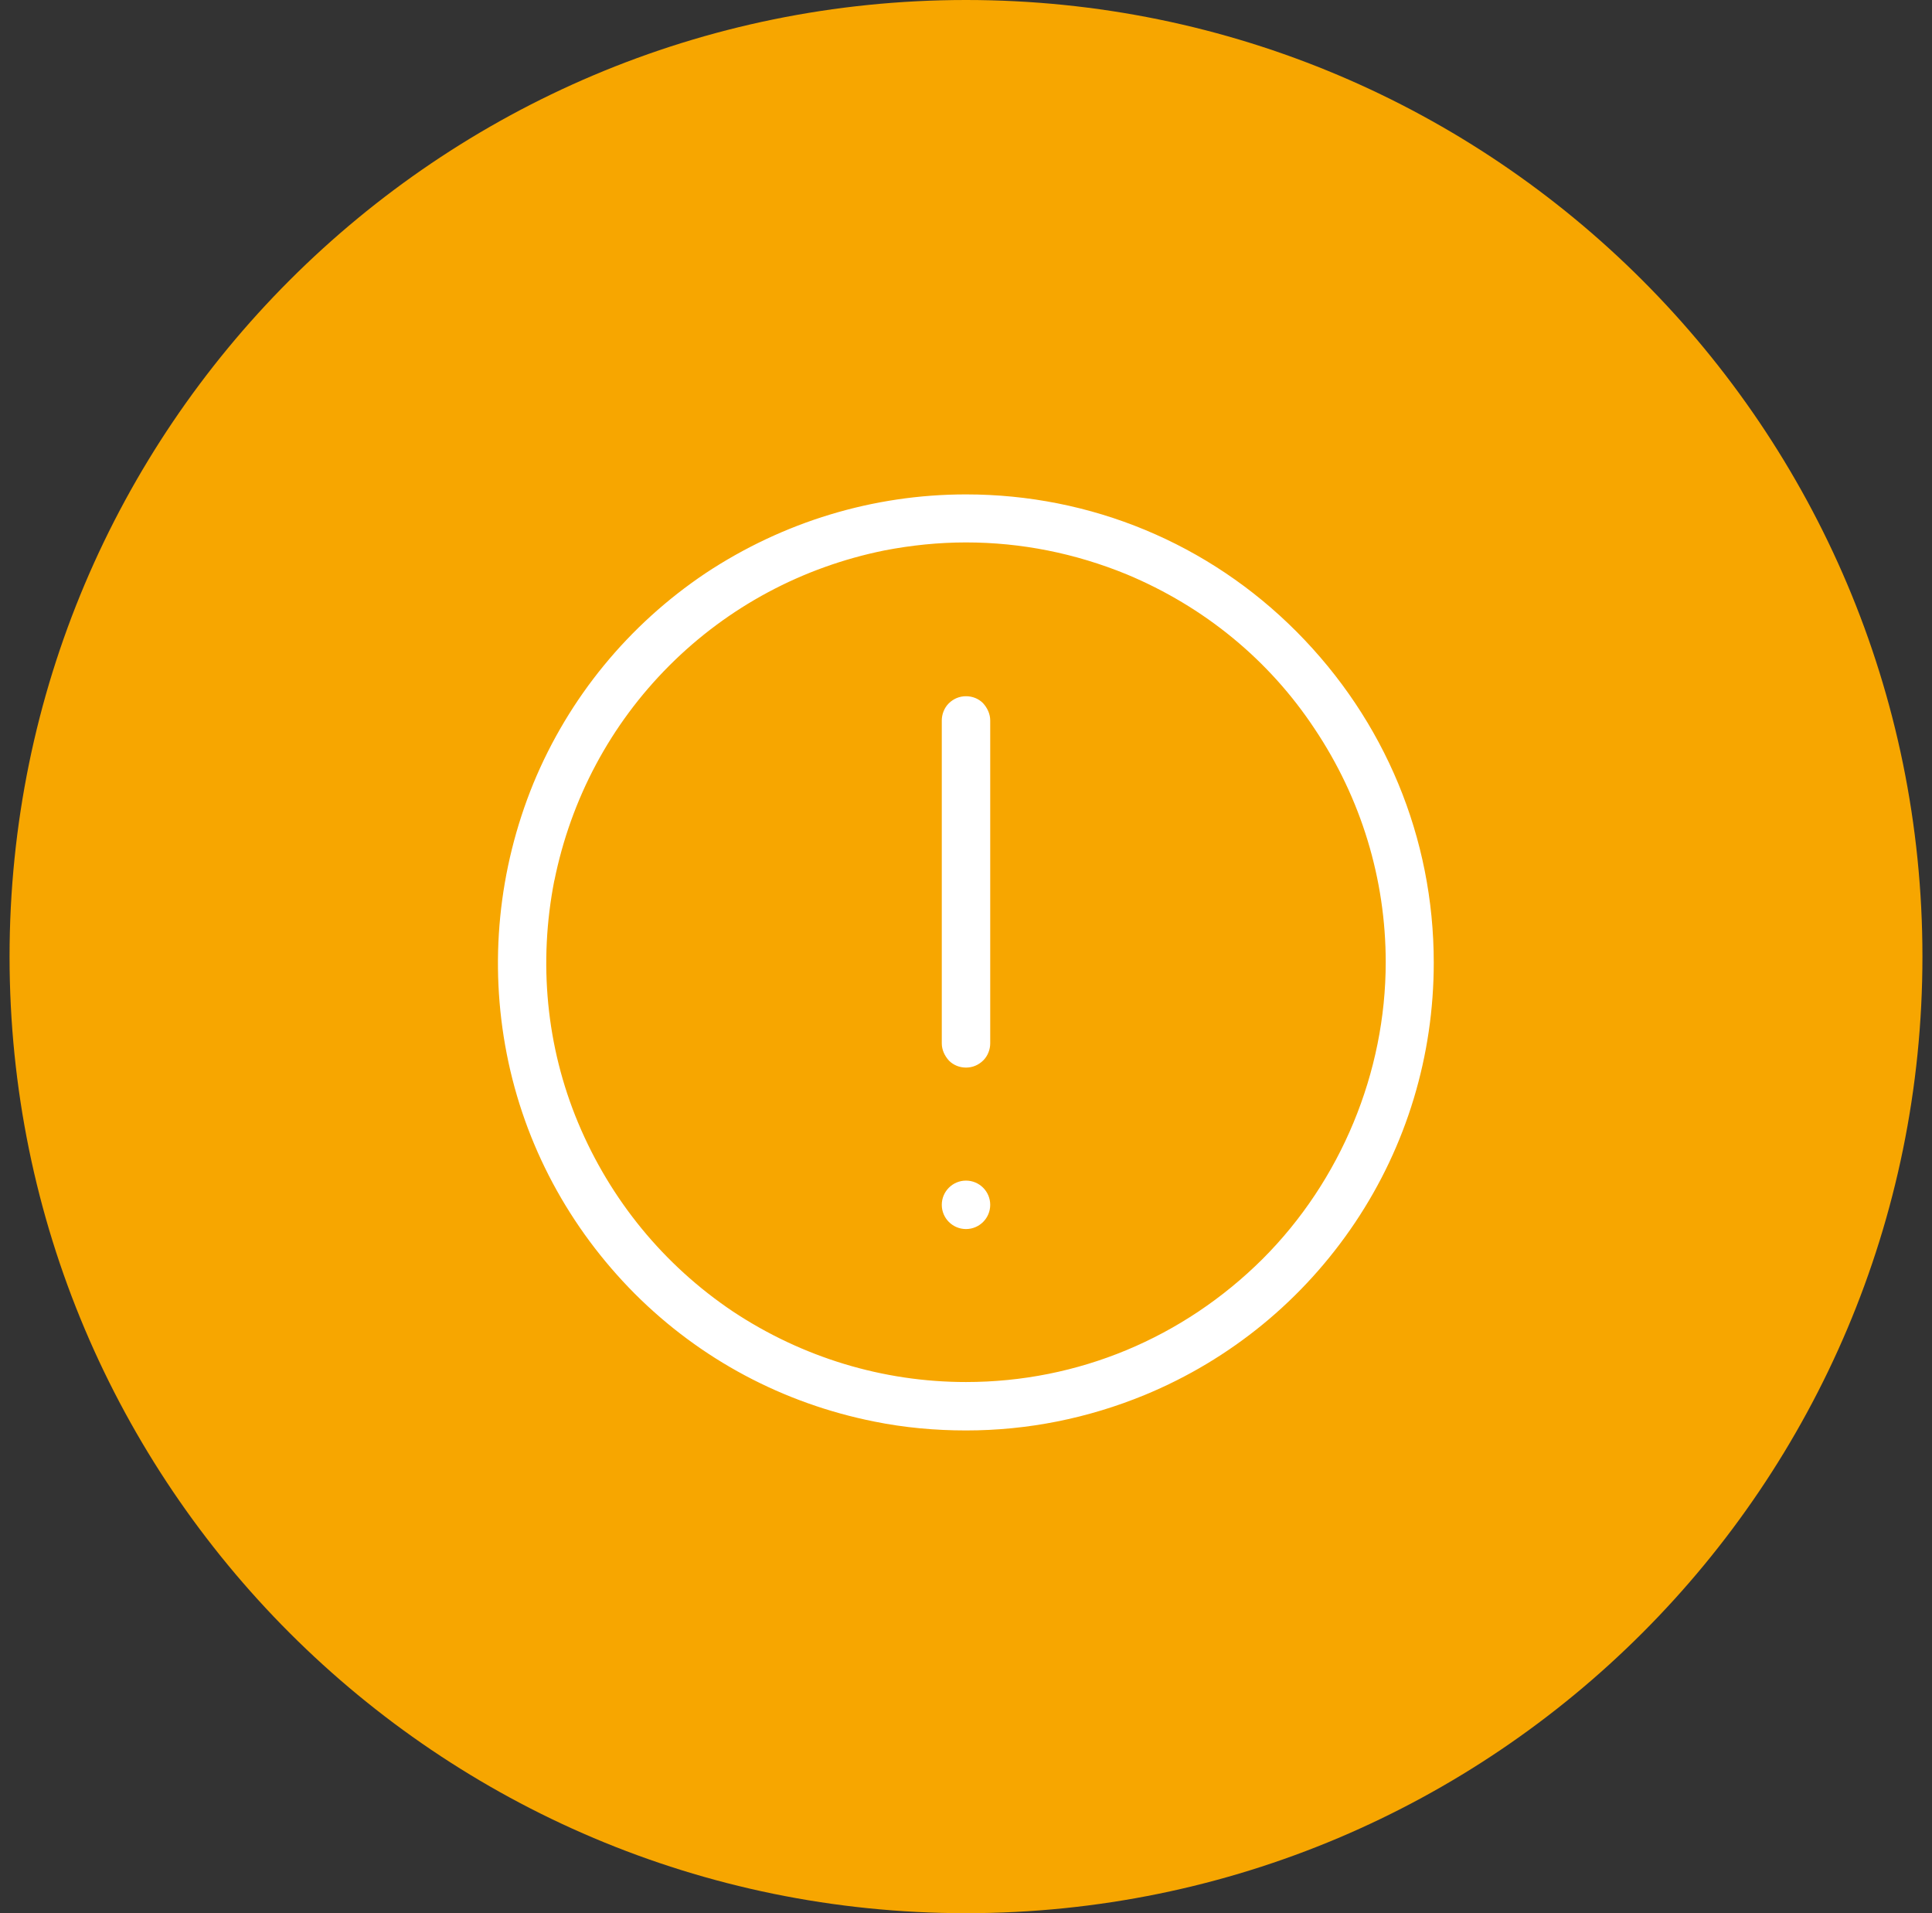
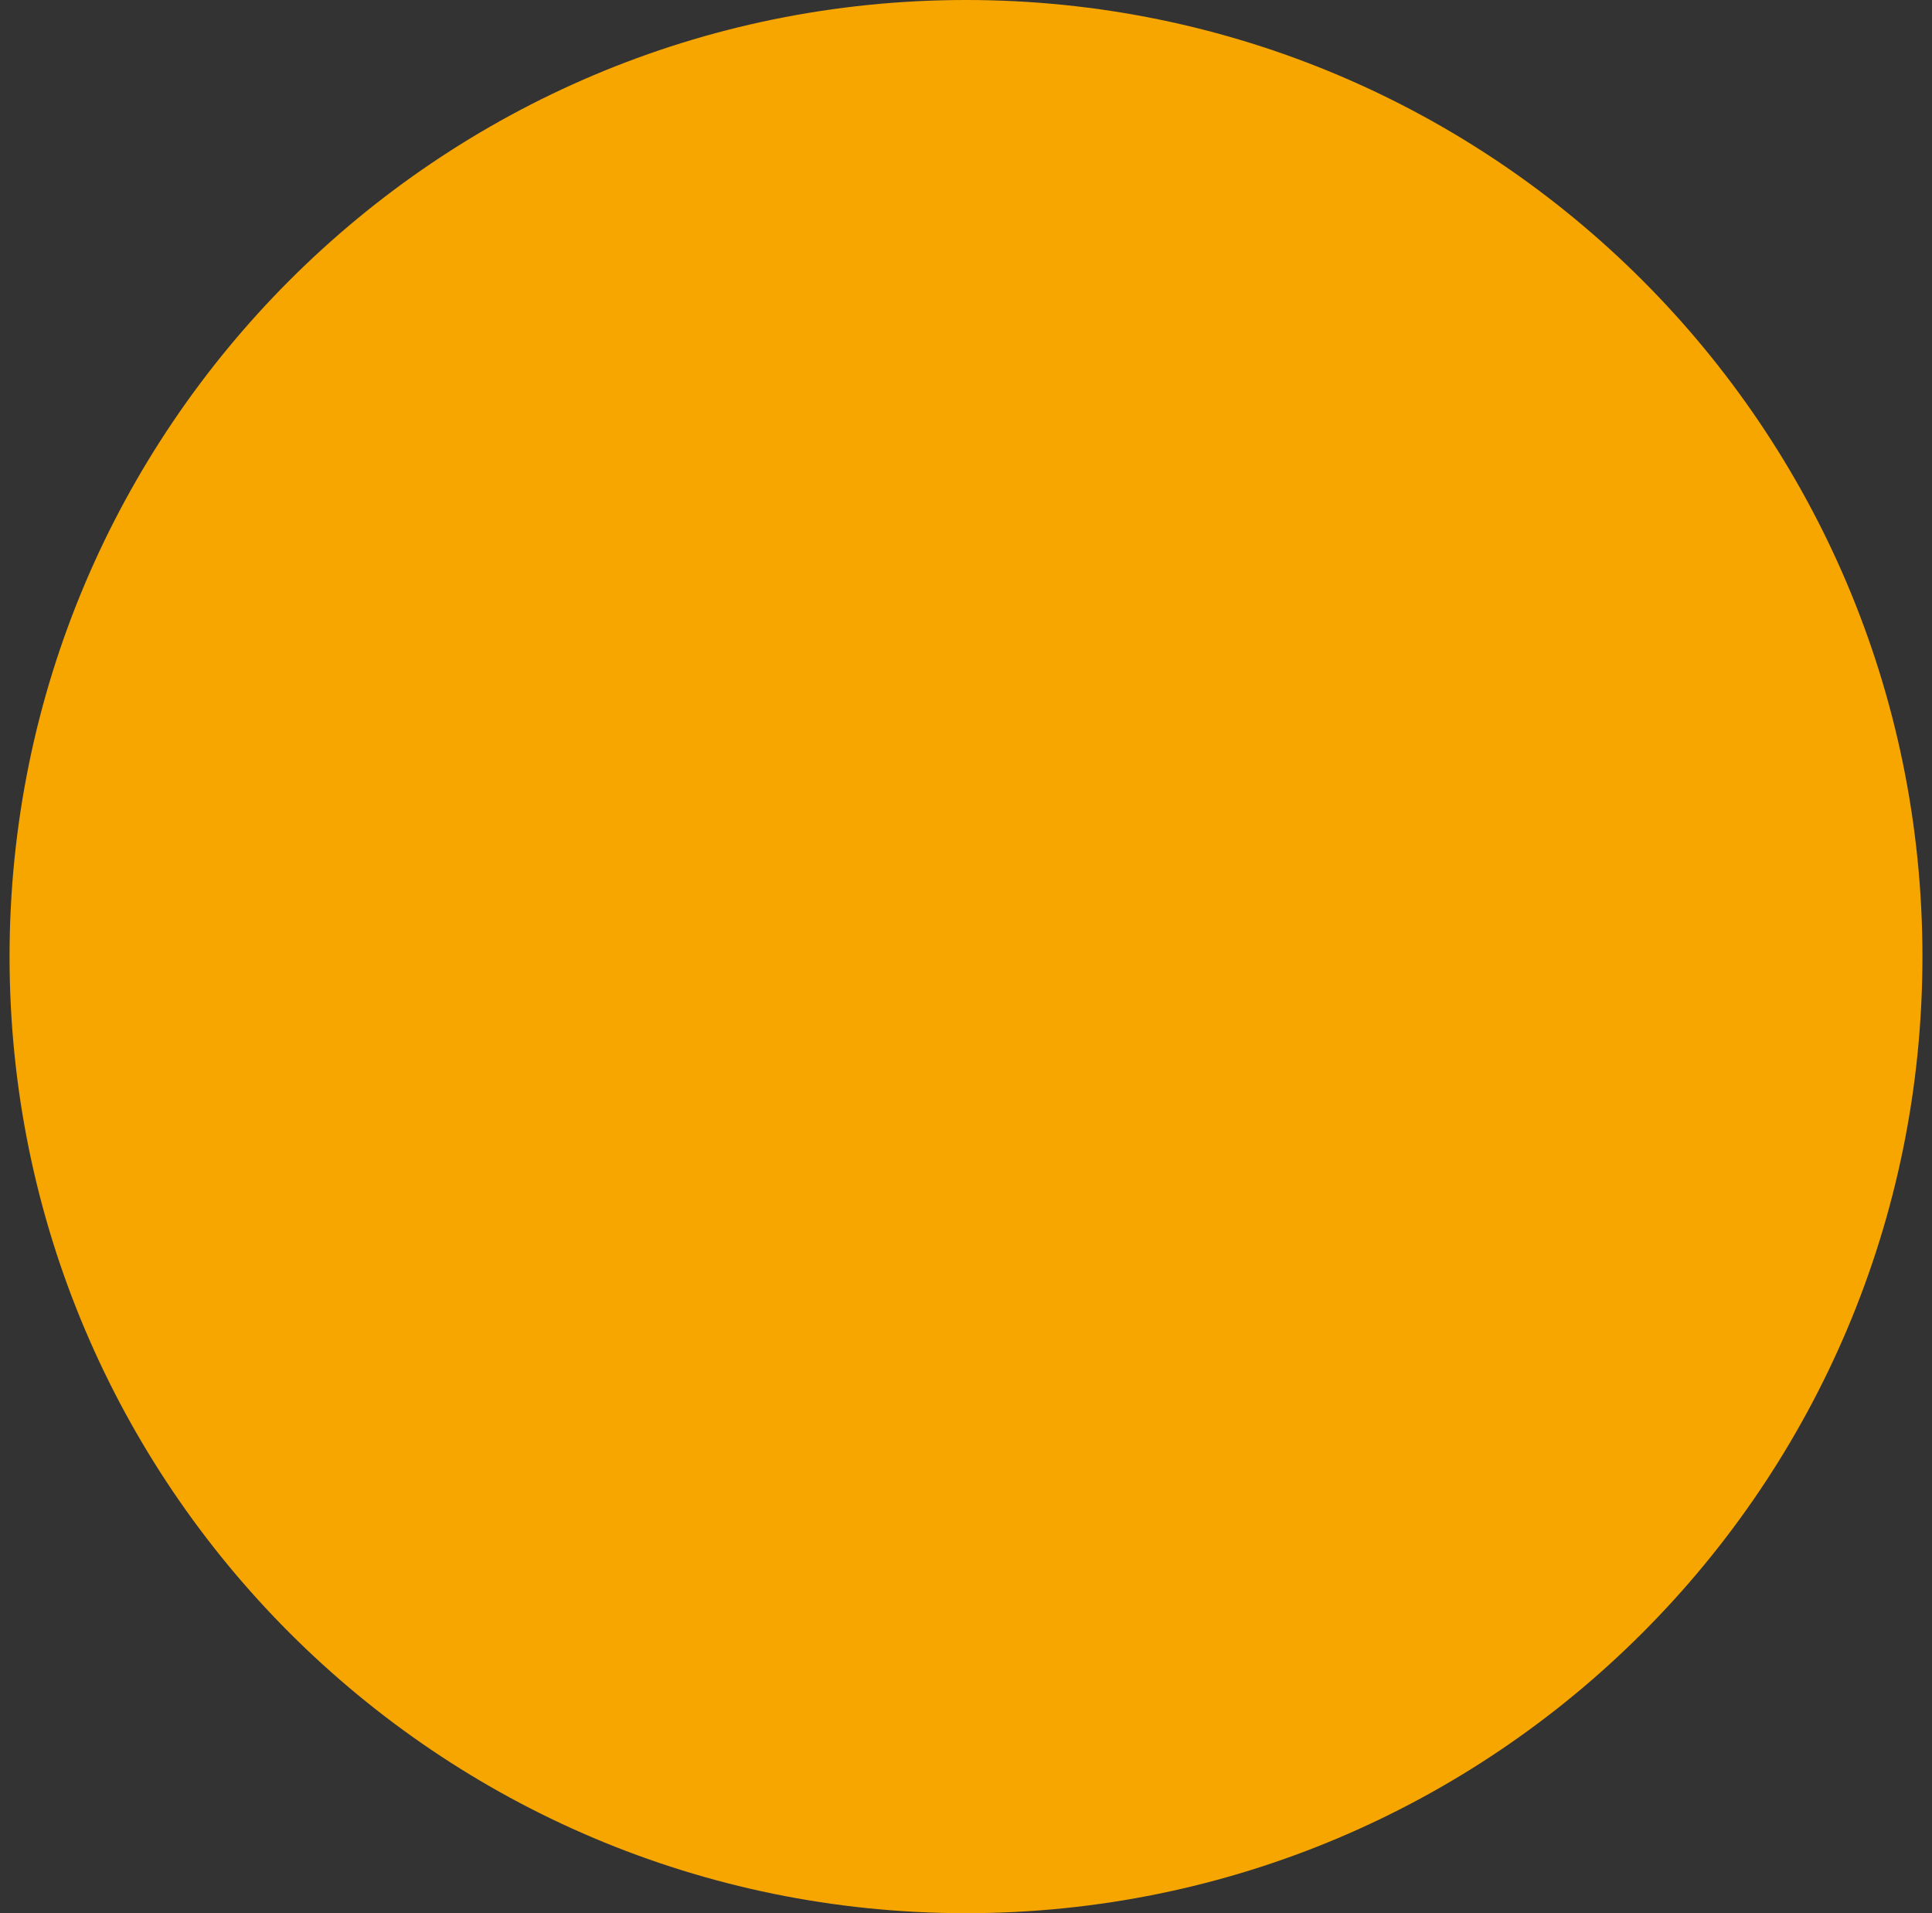
<svg xmlns="http://www.w3.org/2000/svg" width="101" height="100" viewBox="0 0 101 100" fill="none">
  <rect x="0" y="0" width="101" height="100" fill="#333333" stroke="none" />
  <path d="M50.5 100C78.114 100 100.5 77.614 100.5 50C100.5 22.386 78.114 0 50.5 0C22.886 0 0.5 22.386 0.5 50C0.5 77.614 22.886 100 50.5 100Z" fill="#F7A600" />
  <g clip-path="url(#clip0_84_13313)">
-     <path d="M50.5 64.241C51.199 64.241 51.766 63.674 51.766 62.975C51.766 62.276 51.199 61.709 50.5 61.709C49.801 61.709 49.234 62.276 49.234 62.975C49.234 63.674 49.801 64.241 50.5 64.241Z" fill="white" />
-     <path d="M50.5 55.801C50.838 55.801 51.154 55.674 51.407 55.421C51.64 55.189 51.766 54.852 51.766 54.535V37.657C51.766 37.319 51.618 37.002 51.386 36.749C51.154 36.517 50.838 36.391 50.5 36.391C50.163 36.391 49.846 36.517 49.593 36.77C49.361 37.002 49.234 37.34 49.234 37.657V54.535C49.234 54.873 49.382 55.189 49.614 55.442C49.846 55.674 50.163 55.801 50.5 55.801Z" fill="white" />
    <path d="M26.491 55.084C27.419 59.831 29.74 64.156 33.179 67.616C36.618 71.055 40.943 73.355 45.711 74.304C47.272 74.621 48.897 74.768 50.5 74.768C53.728 74.768 56.872 74.135 59.847 72.912C64.341 71.055 68.138 67.933 70.839 63.903C73.54 59.873 74.953 55.168 74.953 50.316C74.953 43.796 72.4 37.657 67.78 33.015C63.18 28.395 57.02 25.842 50.5 25.842C45.648 25.842 40.943 27.276 36.892 29.956C32.862 32.657 29.74 36.454 27.883 40.948C26.048 45.442 25.562 50.337 26.491 55.084ZM28.98 46.033C29.845 41.75 31.913 37.868 34.993 34.787C38.074 31.707 41.956 29.64 46.218 28.774C47.631 28.5 49.066 28.352 50.5 28.352C53.391 28.352 56.218 28.922 58.898 30.019C62.948 31.707 66.345 34.492 68.729 38.1C71.156 41.729 72.442 45.948 72.442 50.294C72.442 56.054 70.101 61.709 66.008 65.802C61.851 69.937 56.345 72.237 50.5 72.237C46.154 72.237 41.935 70.95 38.306 68.544C34.698 66.118 31.913 62.721 30.225 58.692C28.558 54.704 28.136 50.316 28.98 46.012V46.033Z" fill="white" />
  </g>
  <defs>
    <clipPath id="clip0_84_13313">
-       <rect width="49" height="50" fill="white" transform="translate(26 24.998)" />
-     </clipPath>
+       </clipPath>
  </defs>
</svg>